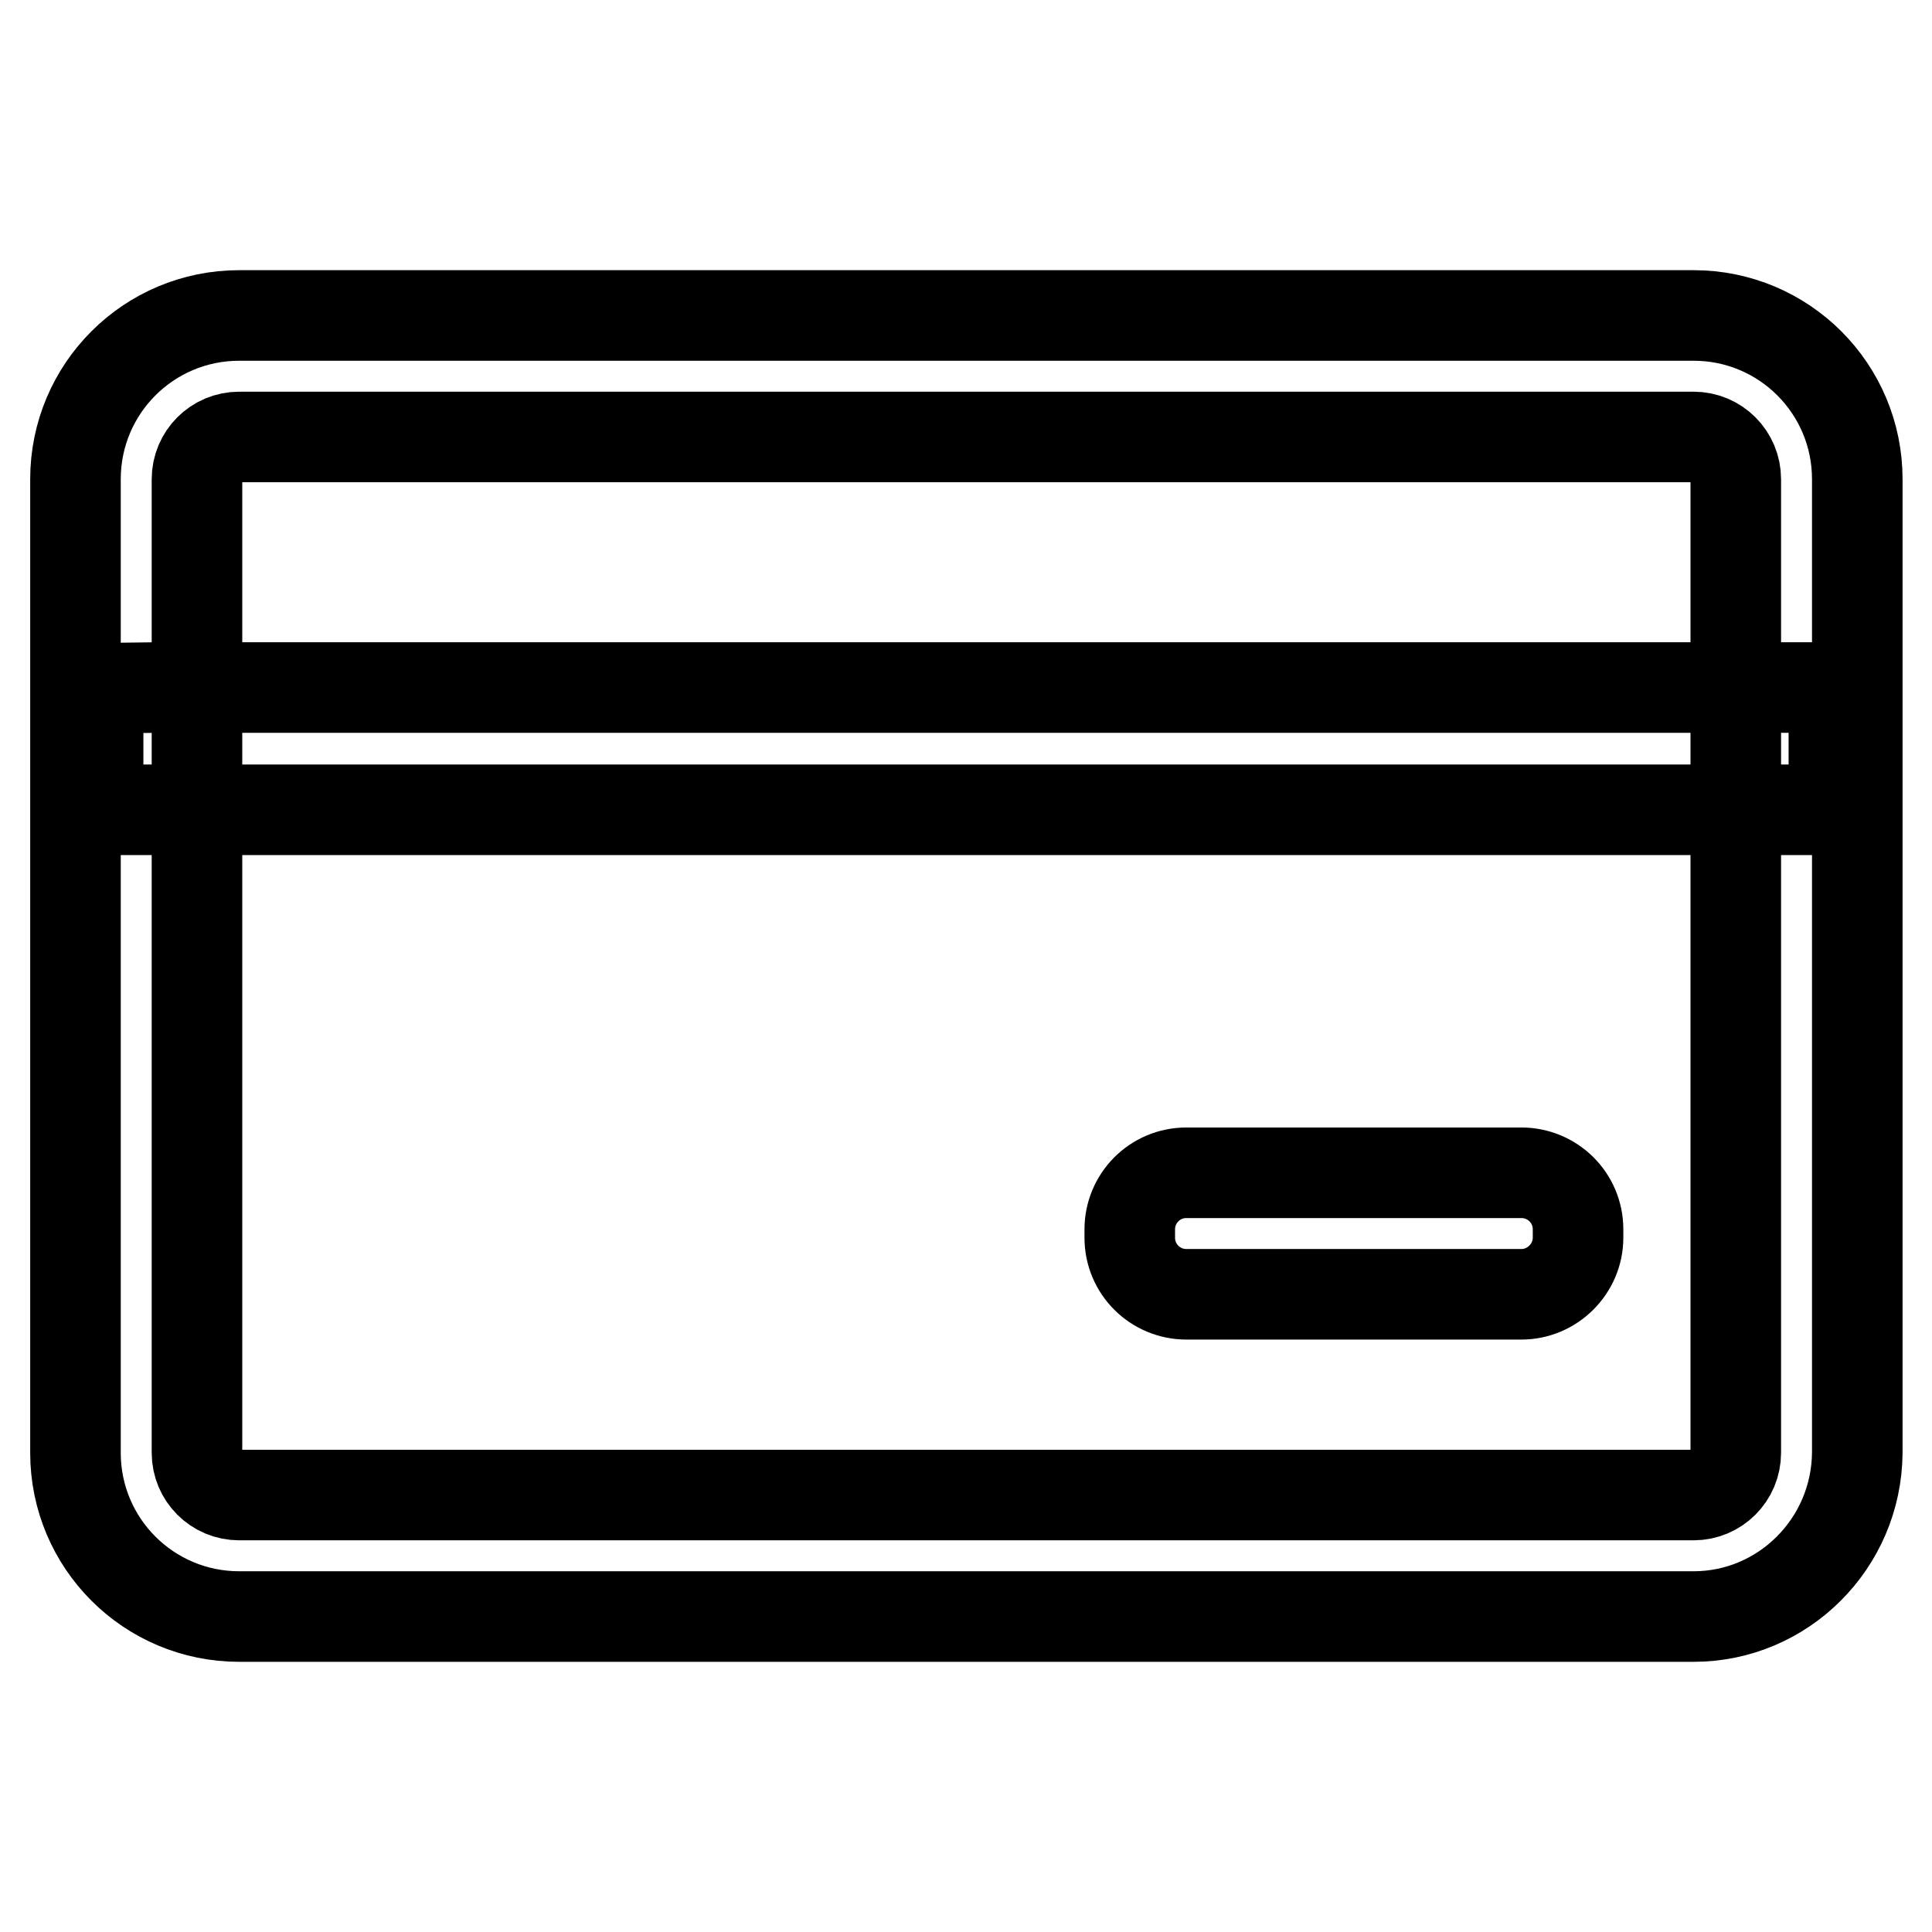
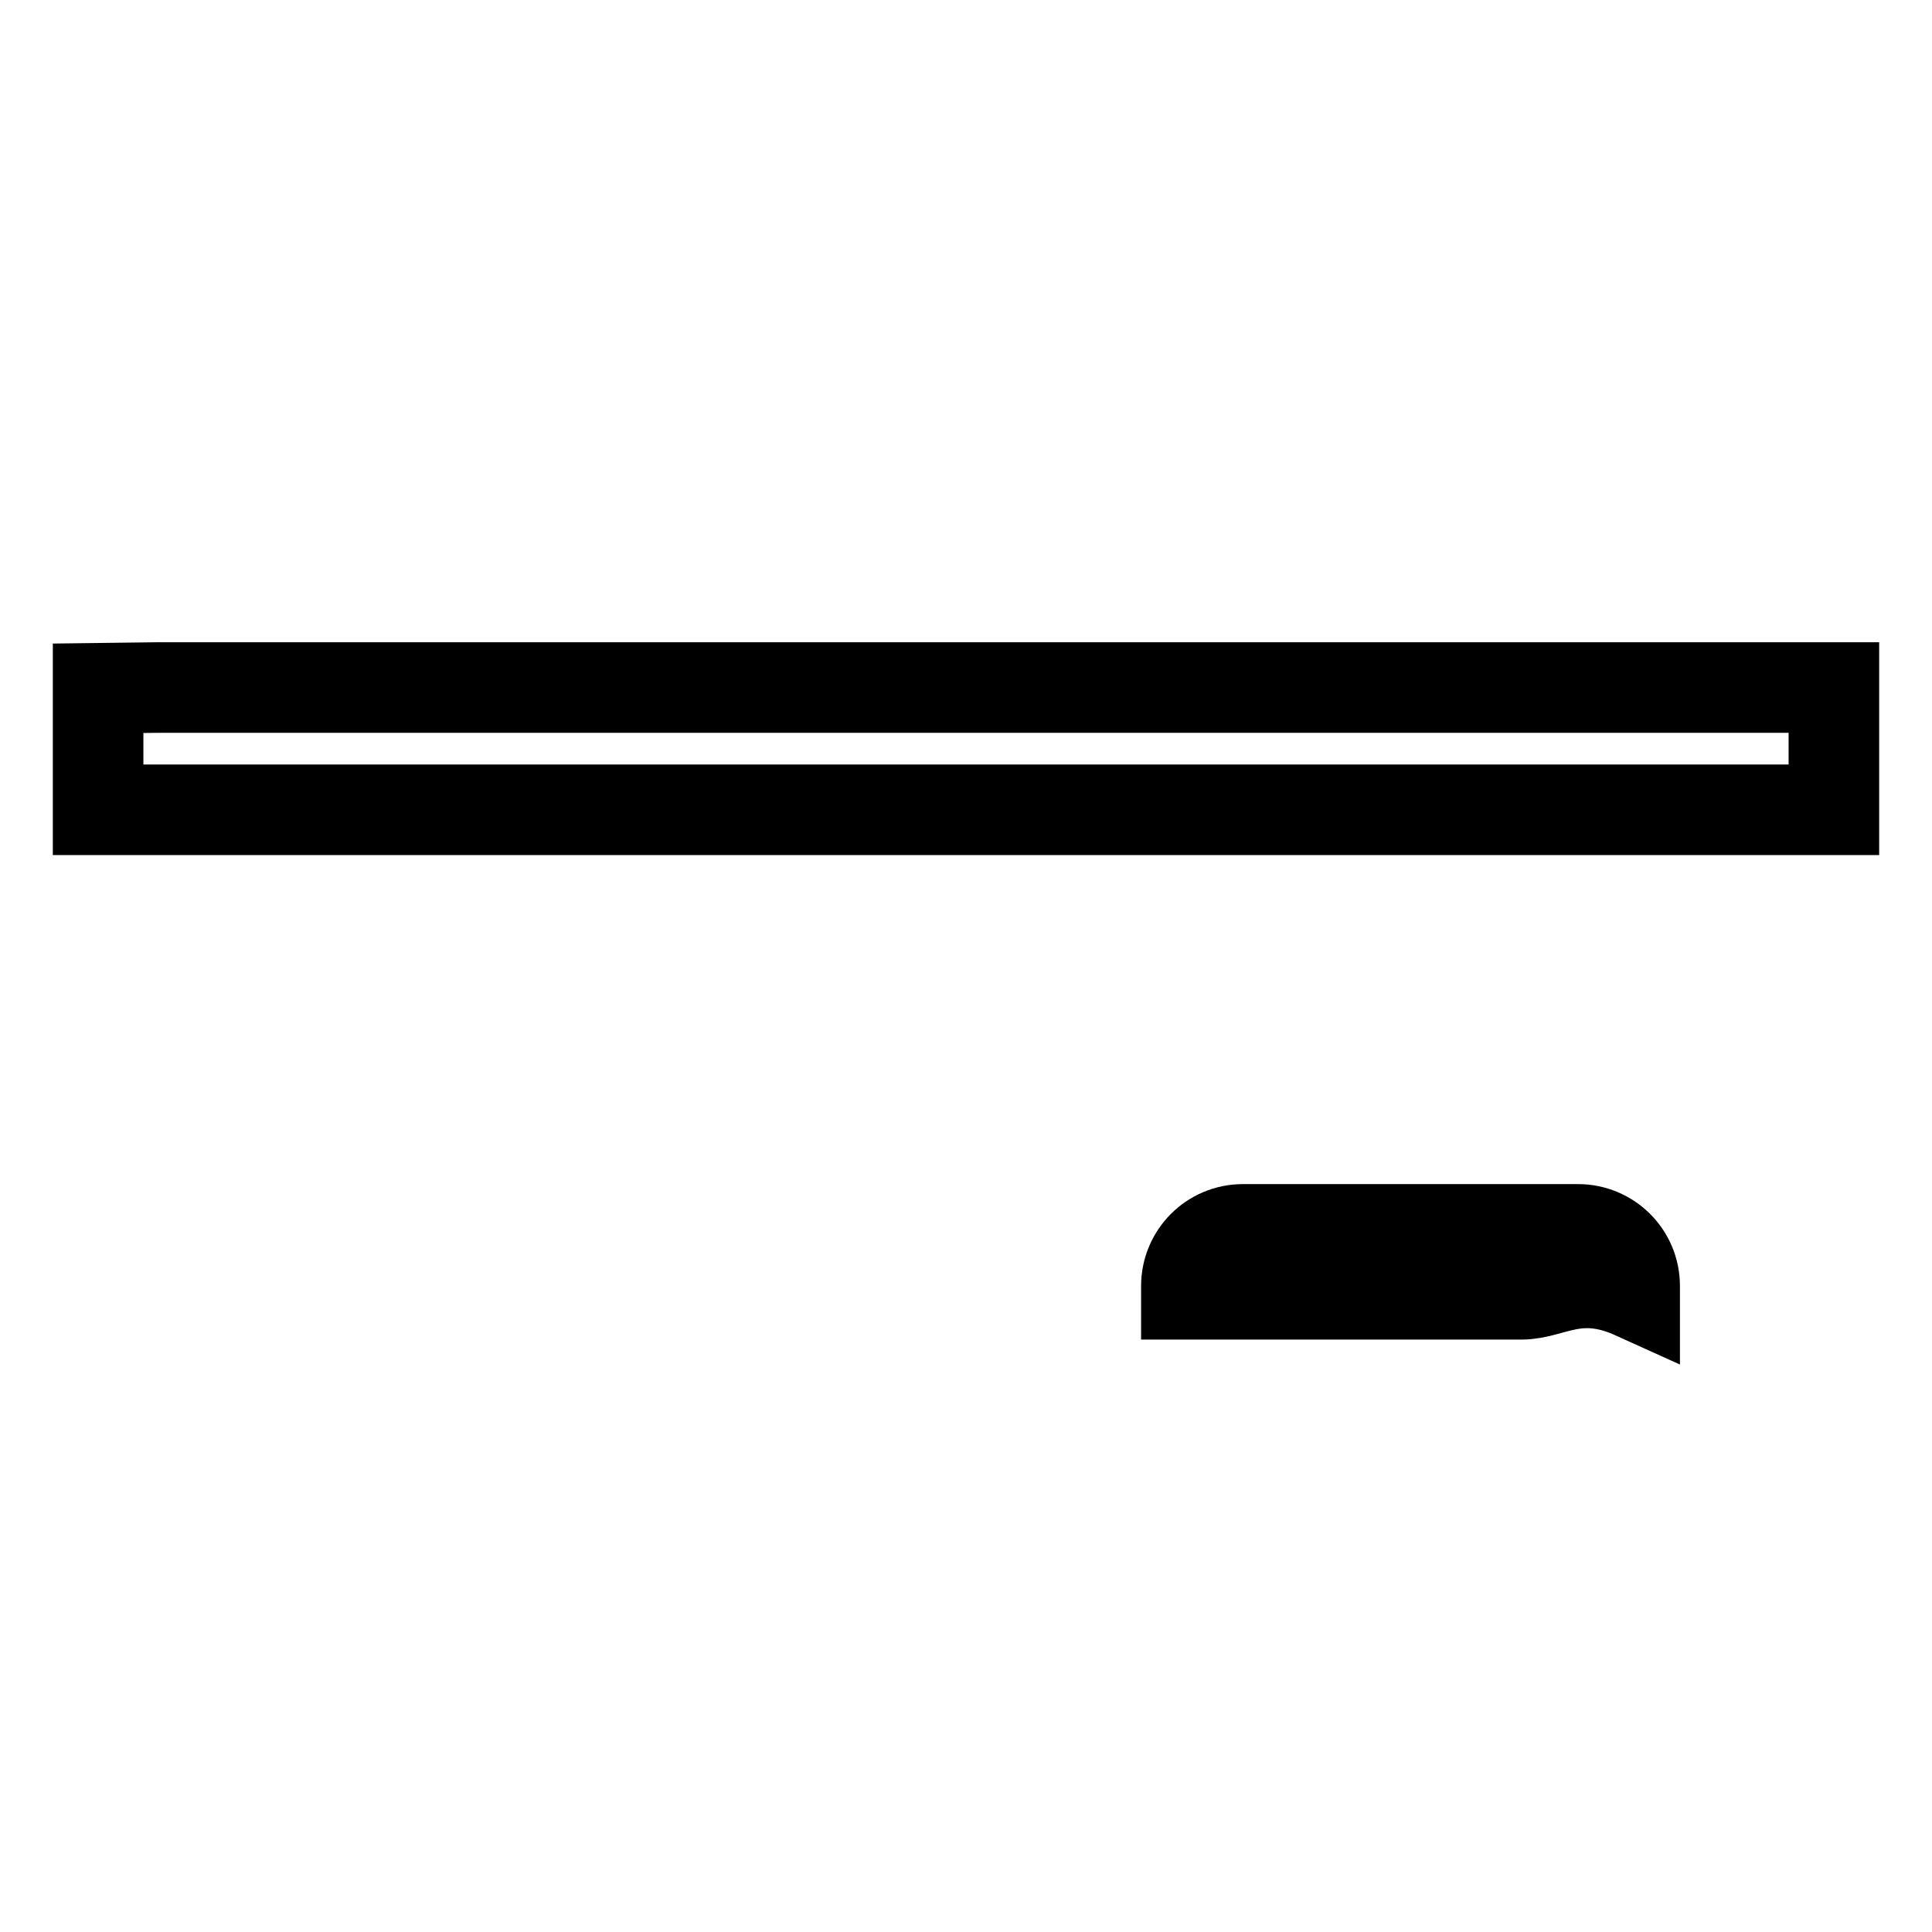
<svg xmlns="http://www.w3.org/2000/svg" version="1.1" x="0px" y="0px" viewBox="0 0 256 256" enable-background="new 0 0 256 256" xml:space="preserve">
  <g>
-     <path stroke-width="12" fill-opacity="0" stroke="#000000" d="M224.4,214.2H31.7c-12,0-21.7-9.7-21.7-21.7v-129c0-12,9.7-21.7,21.7-21.7h192.7c12,0,21.7,9.7,21.7,21.7 v129C246,204.5,236.3,214.2,224.4,214.2L224.4,214.2z M31.7,57.9c-3.1,0-5.6,2.5-5.6,5.6v129c0,3.1,2.5,5.6,5.6,5.6h192.7 c3.1,0,5.6-2.5,5.6-5.6v-129c0-3.1-2.5-5.6-5.6-5.6L31.7,57.9L31.7,57.9z" />
    <path stroke-width="12" fill-opacity="0" stroke="#000000" d="M243,107.3H13V91.2l8-0.1h222V107.3z" />
-     <path stroke-width="12" fill-opacity="0" stroke="#000000" d="M201.6,171.5h-44.4c-4.1,0-7.5-3.3-7.5-7.5v-1.1c0-4.1,3.3-7.5,7.5-7.5h44.4c4.1,0,7.5,3.3,7.5,7.5v1.1 C209.1,168.1,205.7,171.5,201.6,171.5L201.6,171.5z" />
+     <path stroke-width="12" fill-opacity="0" stroke="#000000" d="M201.6,171.5h-44.4v-1.1c0-4.1,3.3-7.5,7.5-7.5h44.4c4.1,0,7.5,3.3,7.5,7.5v1.1 C209.1,168.1,205.7,171.5,201.6,171.5L201.6,171.5z" />
  </g>
</svg>